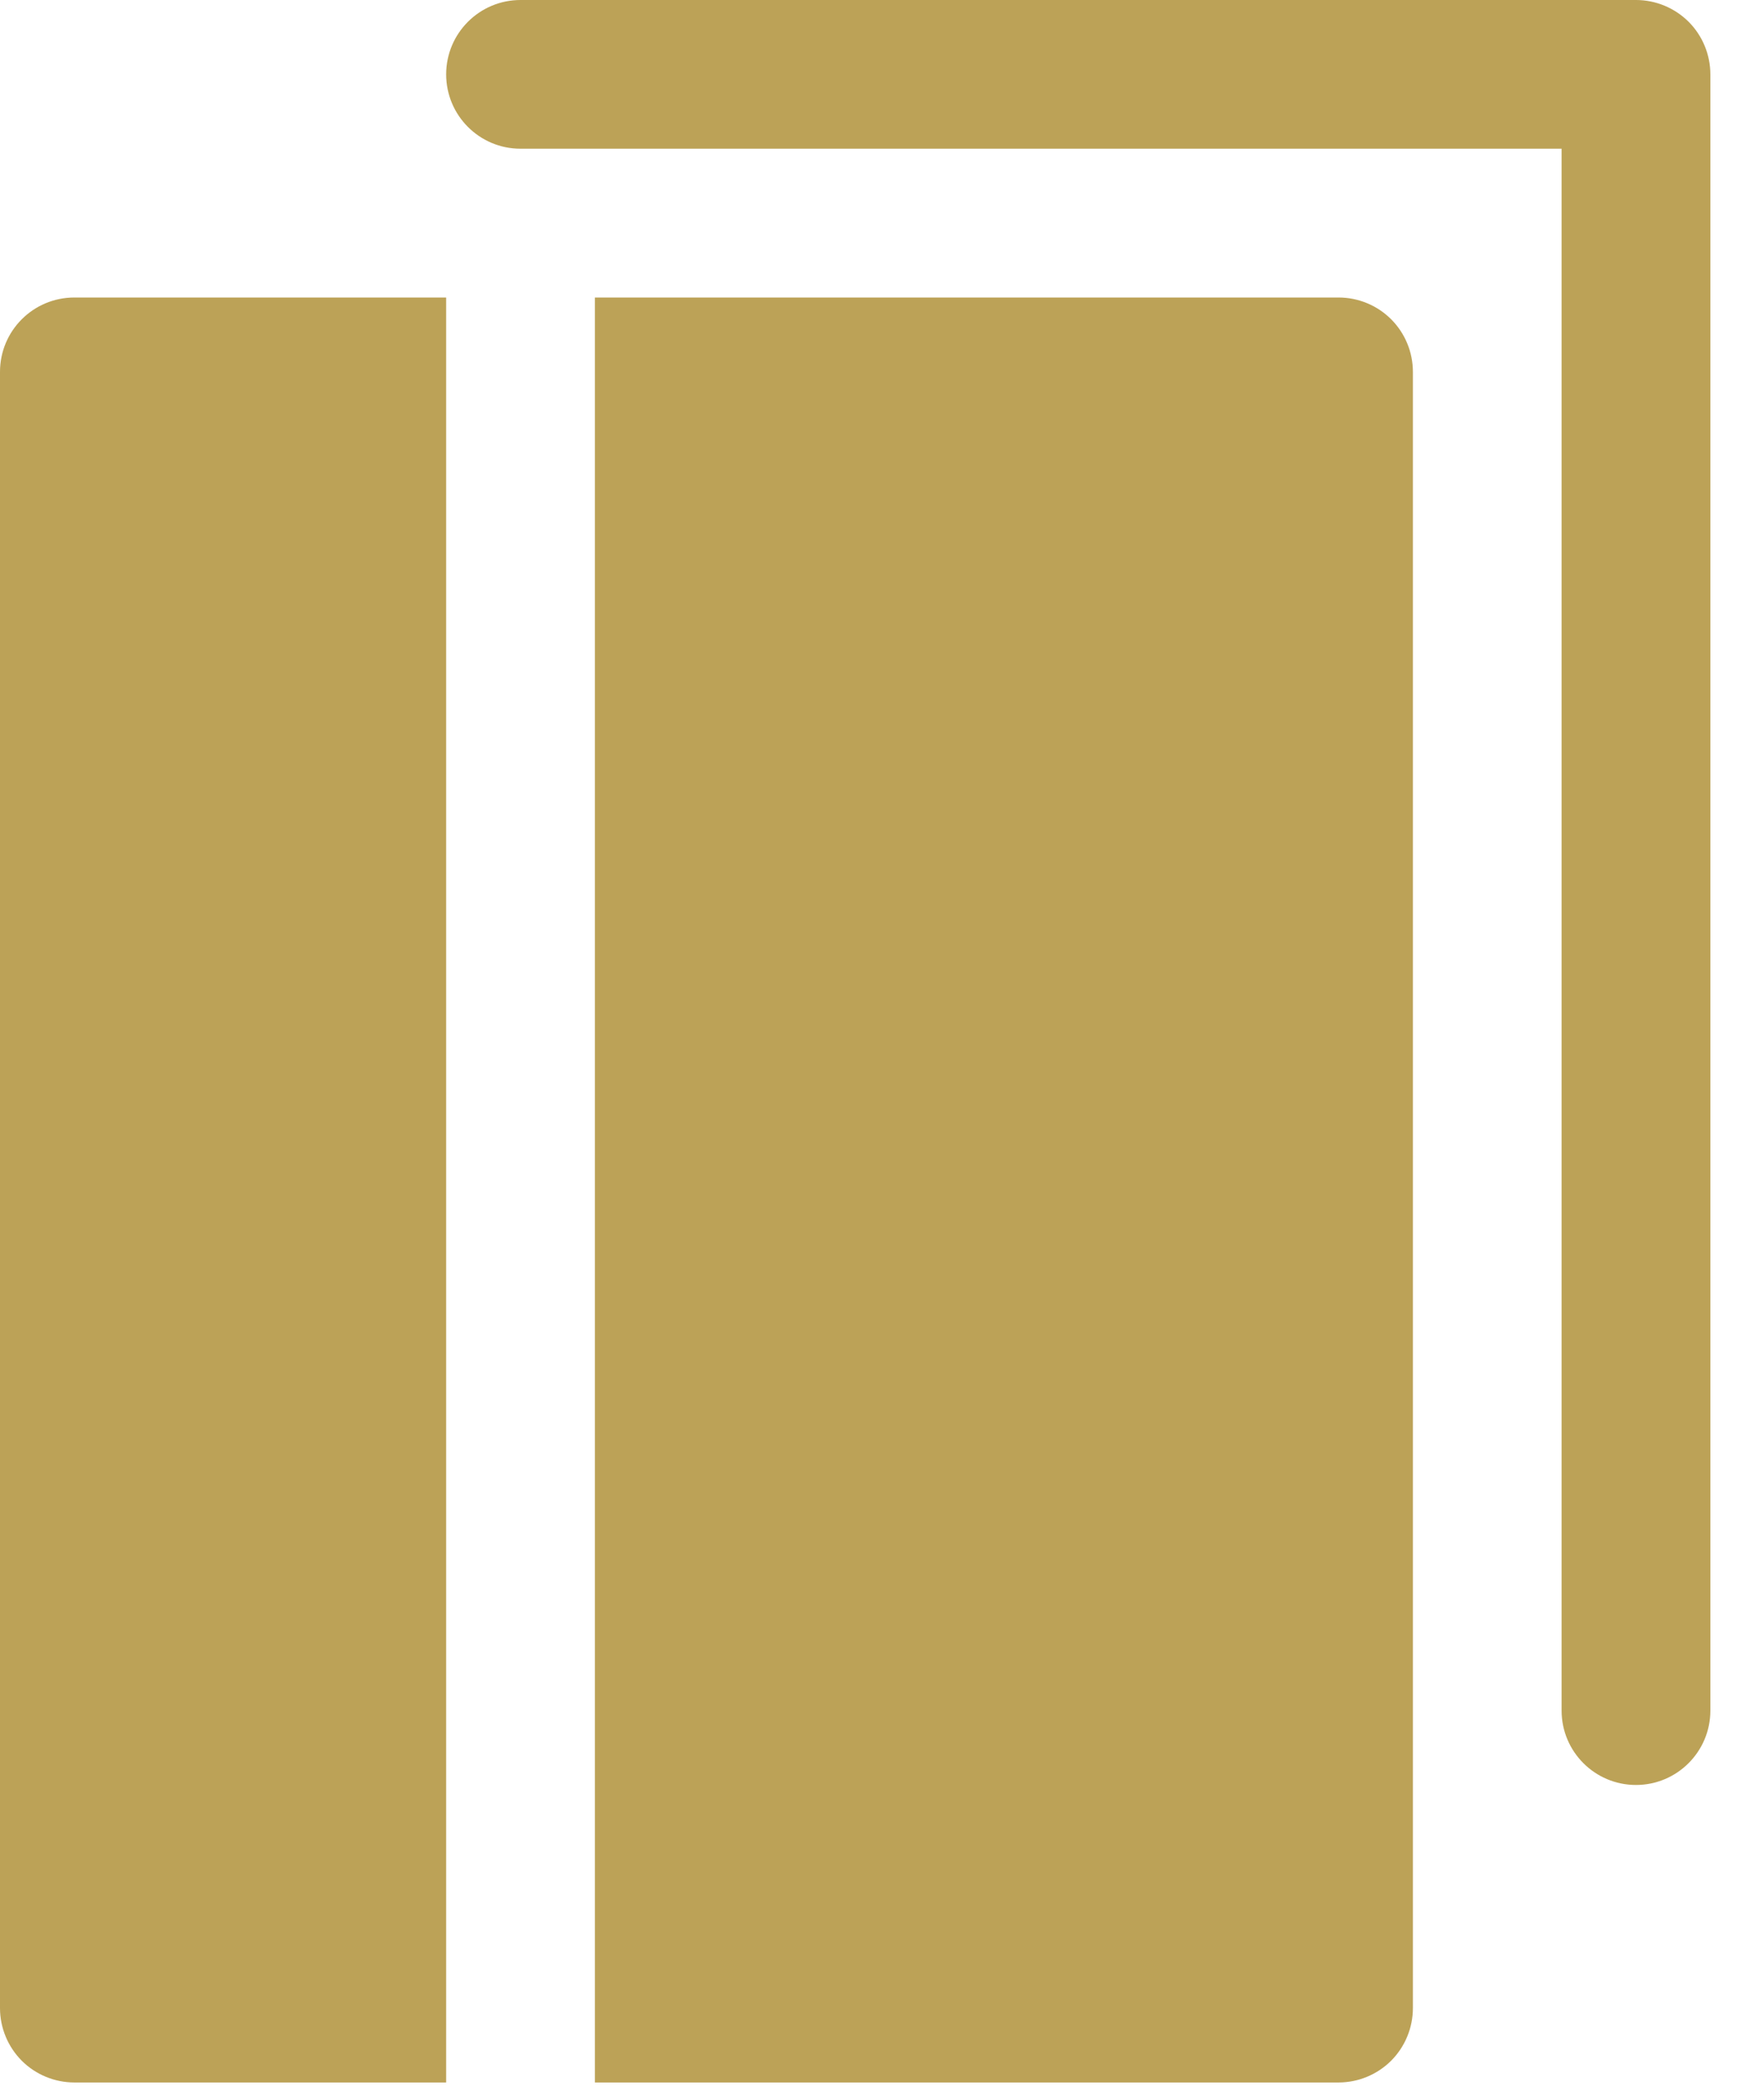
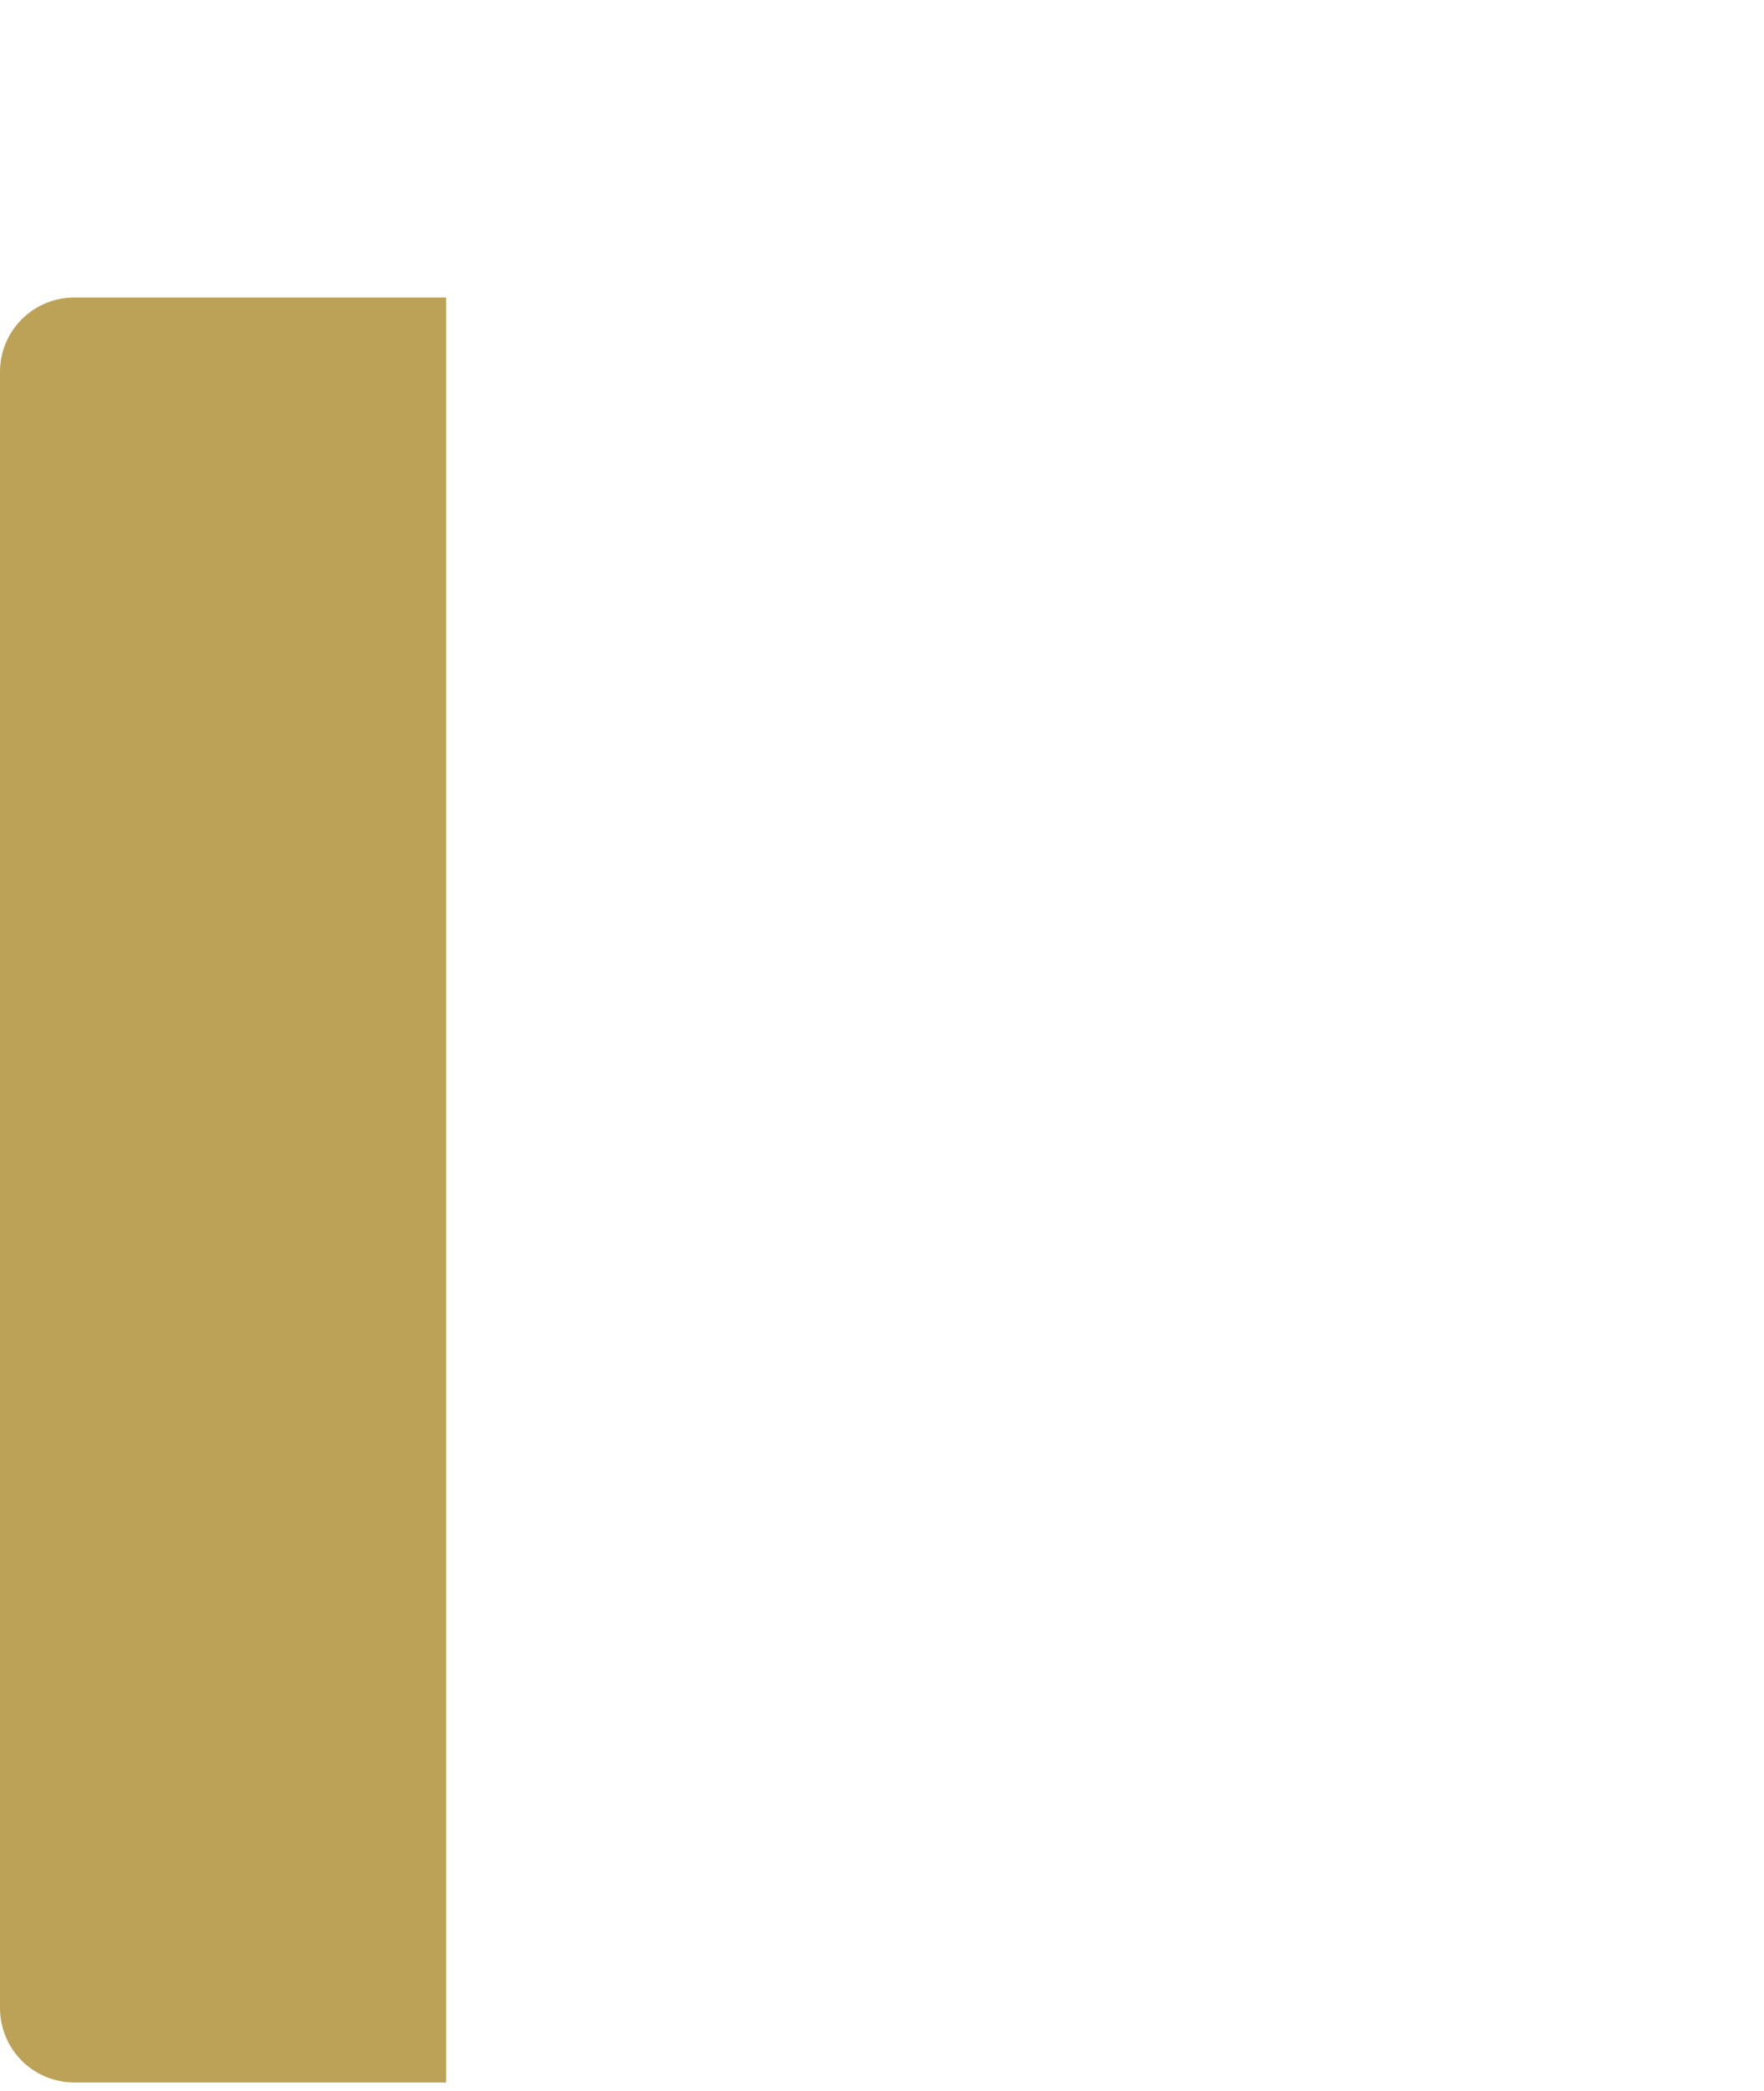
<svg xmlns="http://www.w3.org/2000/svg" width="27px" height="32px" viewBox="0 0 27 32" version="1.1">
  <title>icon_gallery</title>
  <g id="icon_gallery" stroke="none" fill="none" fill-rule="evenodd" stroke-width="1">
    <g id="Group-4" transform="translate(0, 0)" fill="#BCA257">
      <path d="M0,5.691 L0,30.731 C0,31.033 0.12,31.323 0.333,31.537 C0.546,31.75 0.837,31.87 1.138,31.87 L6.829,31.87 L6.829,4.553 L1.138,4.553 C0.509,4.553 0,5.062 0,5.691 L0,5.691 Z" id="Fill-1" />
-       <path d="M20.488,4.553 L9.106,4.553 L9.106,31.87 L20.488,31.87 C20.789,31.87 21.079,31.75 21.293,31.537 C21.506,31.323 21.626,31.033 21.626,30.731 L21.626,5.691 C21.626,5.389 21.506,5.099 21.293,4.886 C21.079,4.672 20.789,4.553 20.488,4.553 L20.488,4.553 Z" id="Fill-2" />
-       <path d="M25.04,0 L7.967,0 C7.339,0 6.829,0.509 6.829,1.138 C6.829,1.767 7.339,2.276 7.967,2.276 L23.902,2.276 L23.902,26.179 C23.902,26.807 24.412,27.317 25.04,27.317 C25.669,27.317 26.179,26.807 26.179,26.179 L26.179,1.138 C26.179,0.837 26.059,0.546 25.846,0.333 C25.632,0.12 25.342,0 25.04,0 L25.04,0 Z" id="Fill-3" />
    </g>
  </g>
</svg>